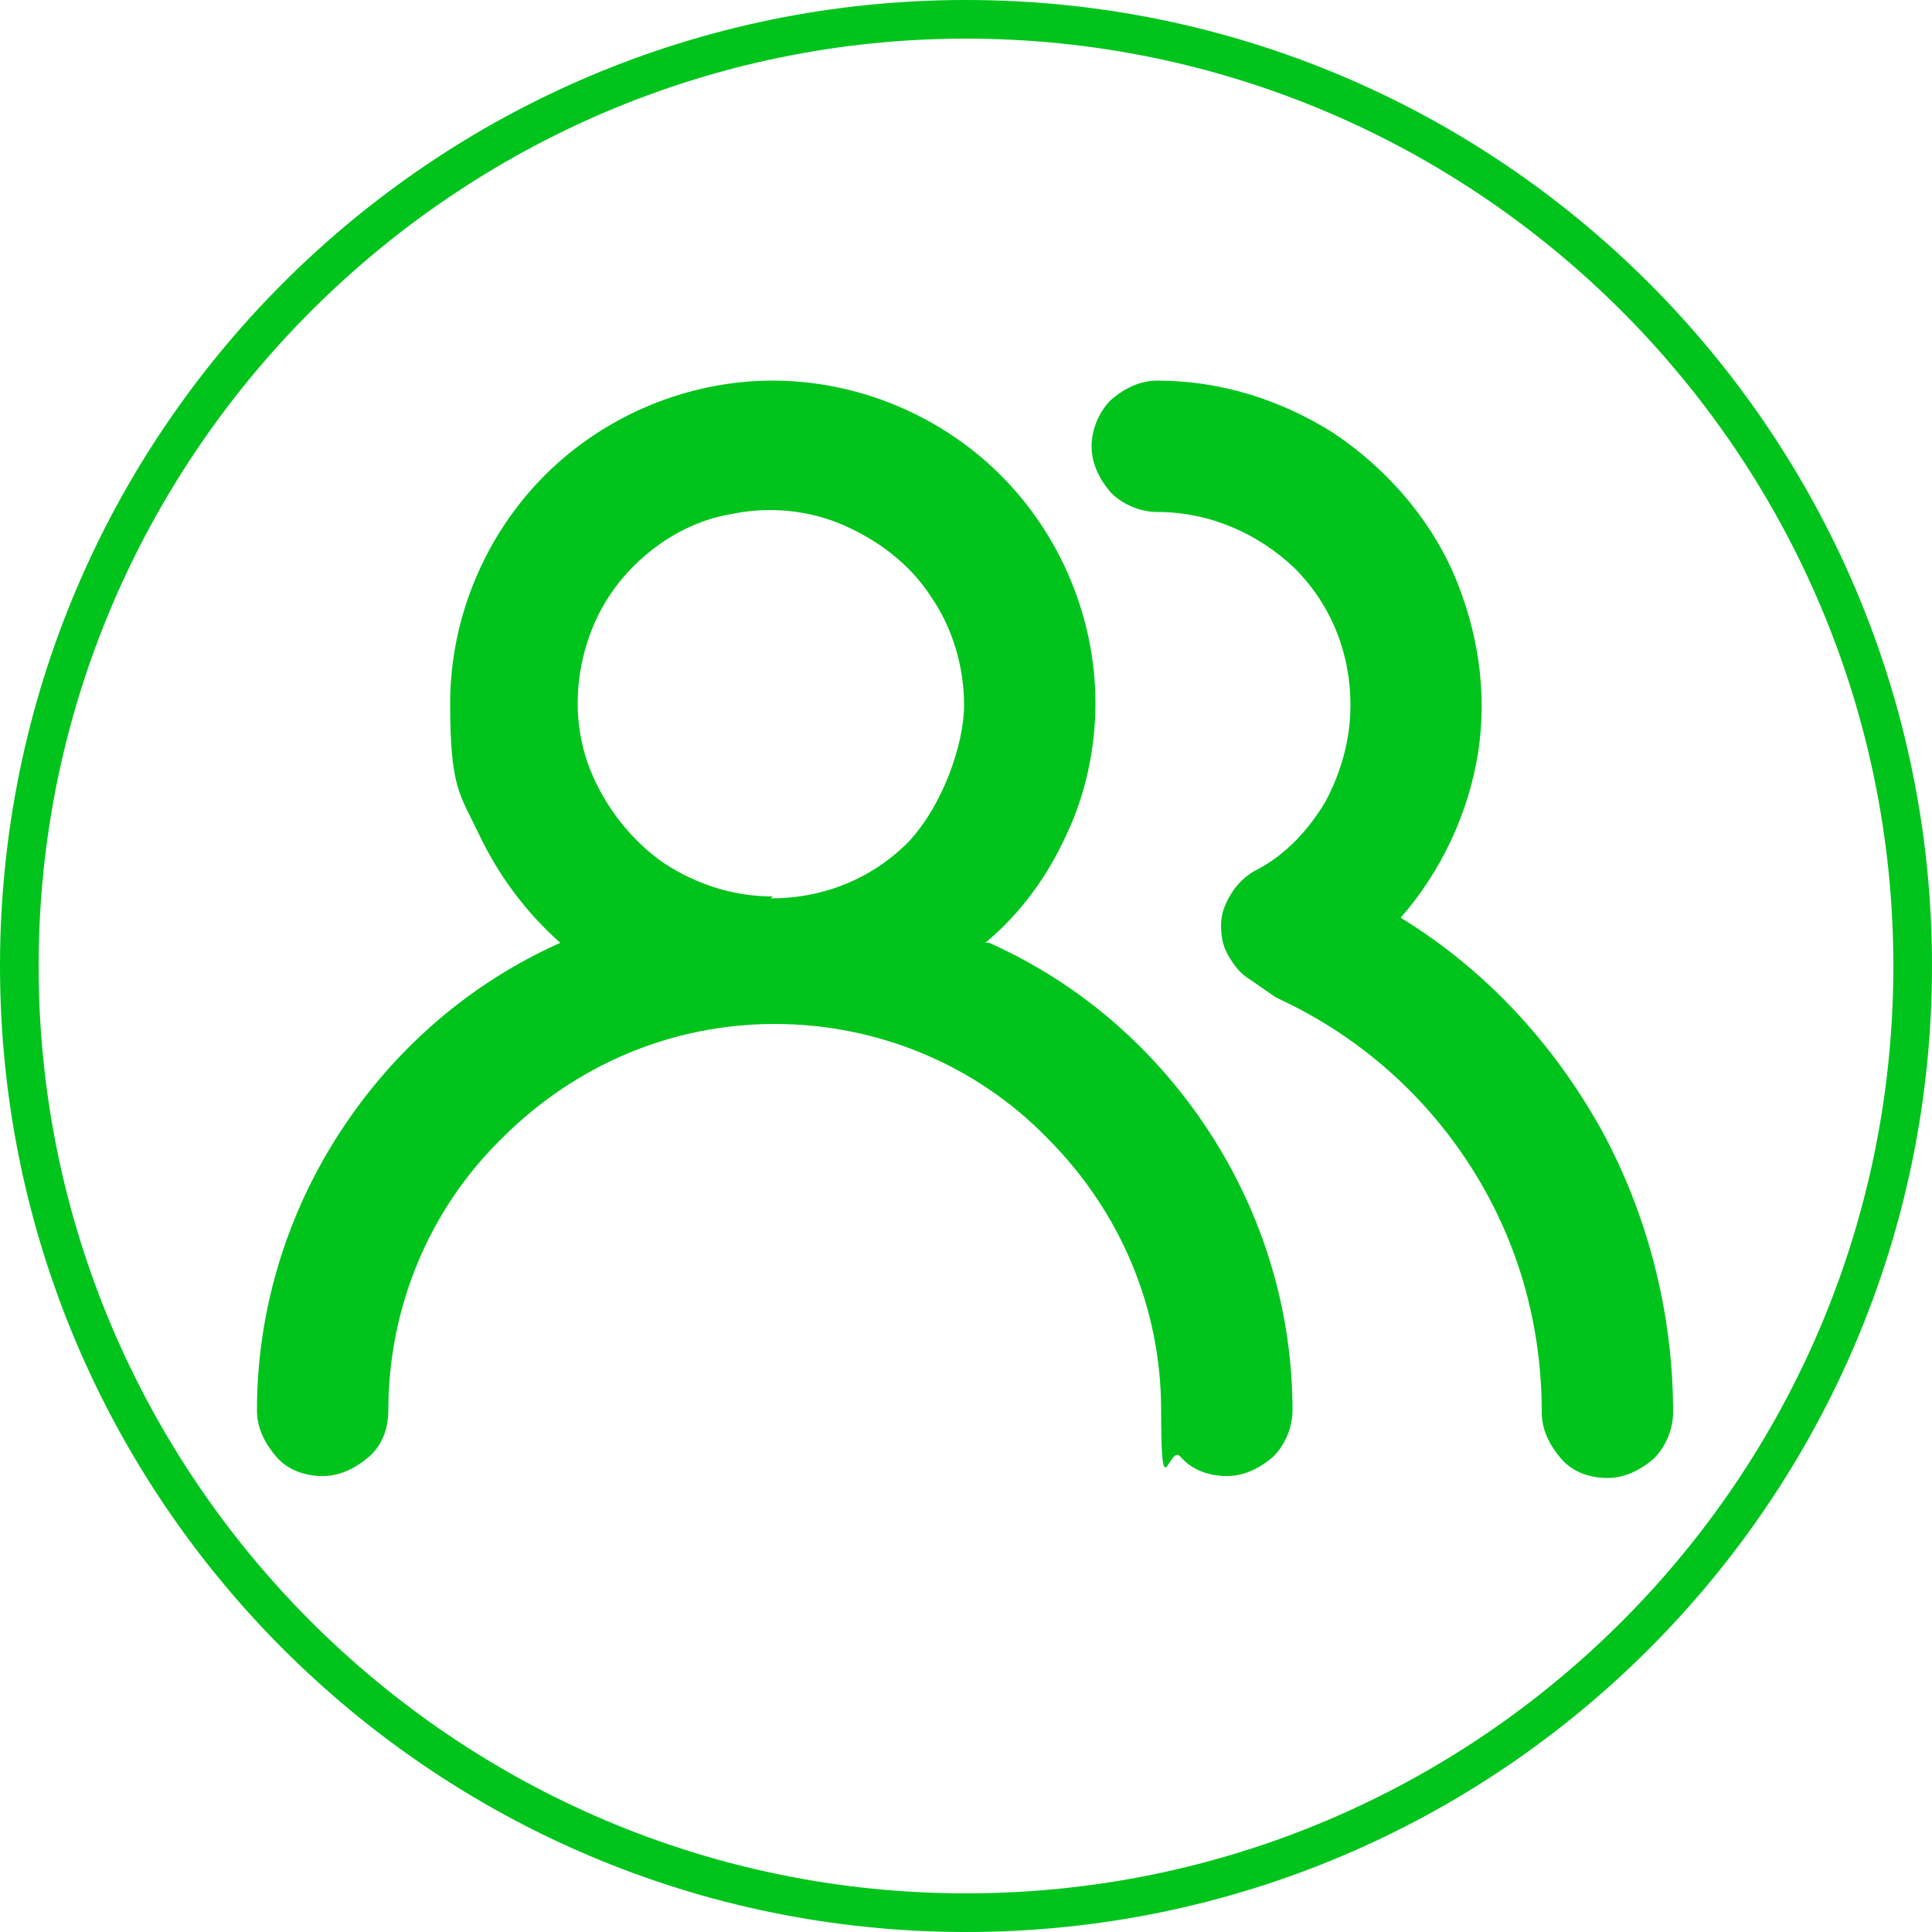
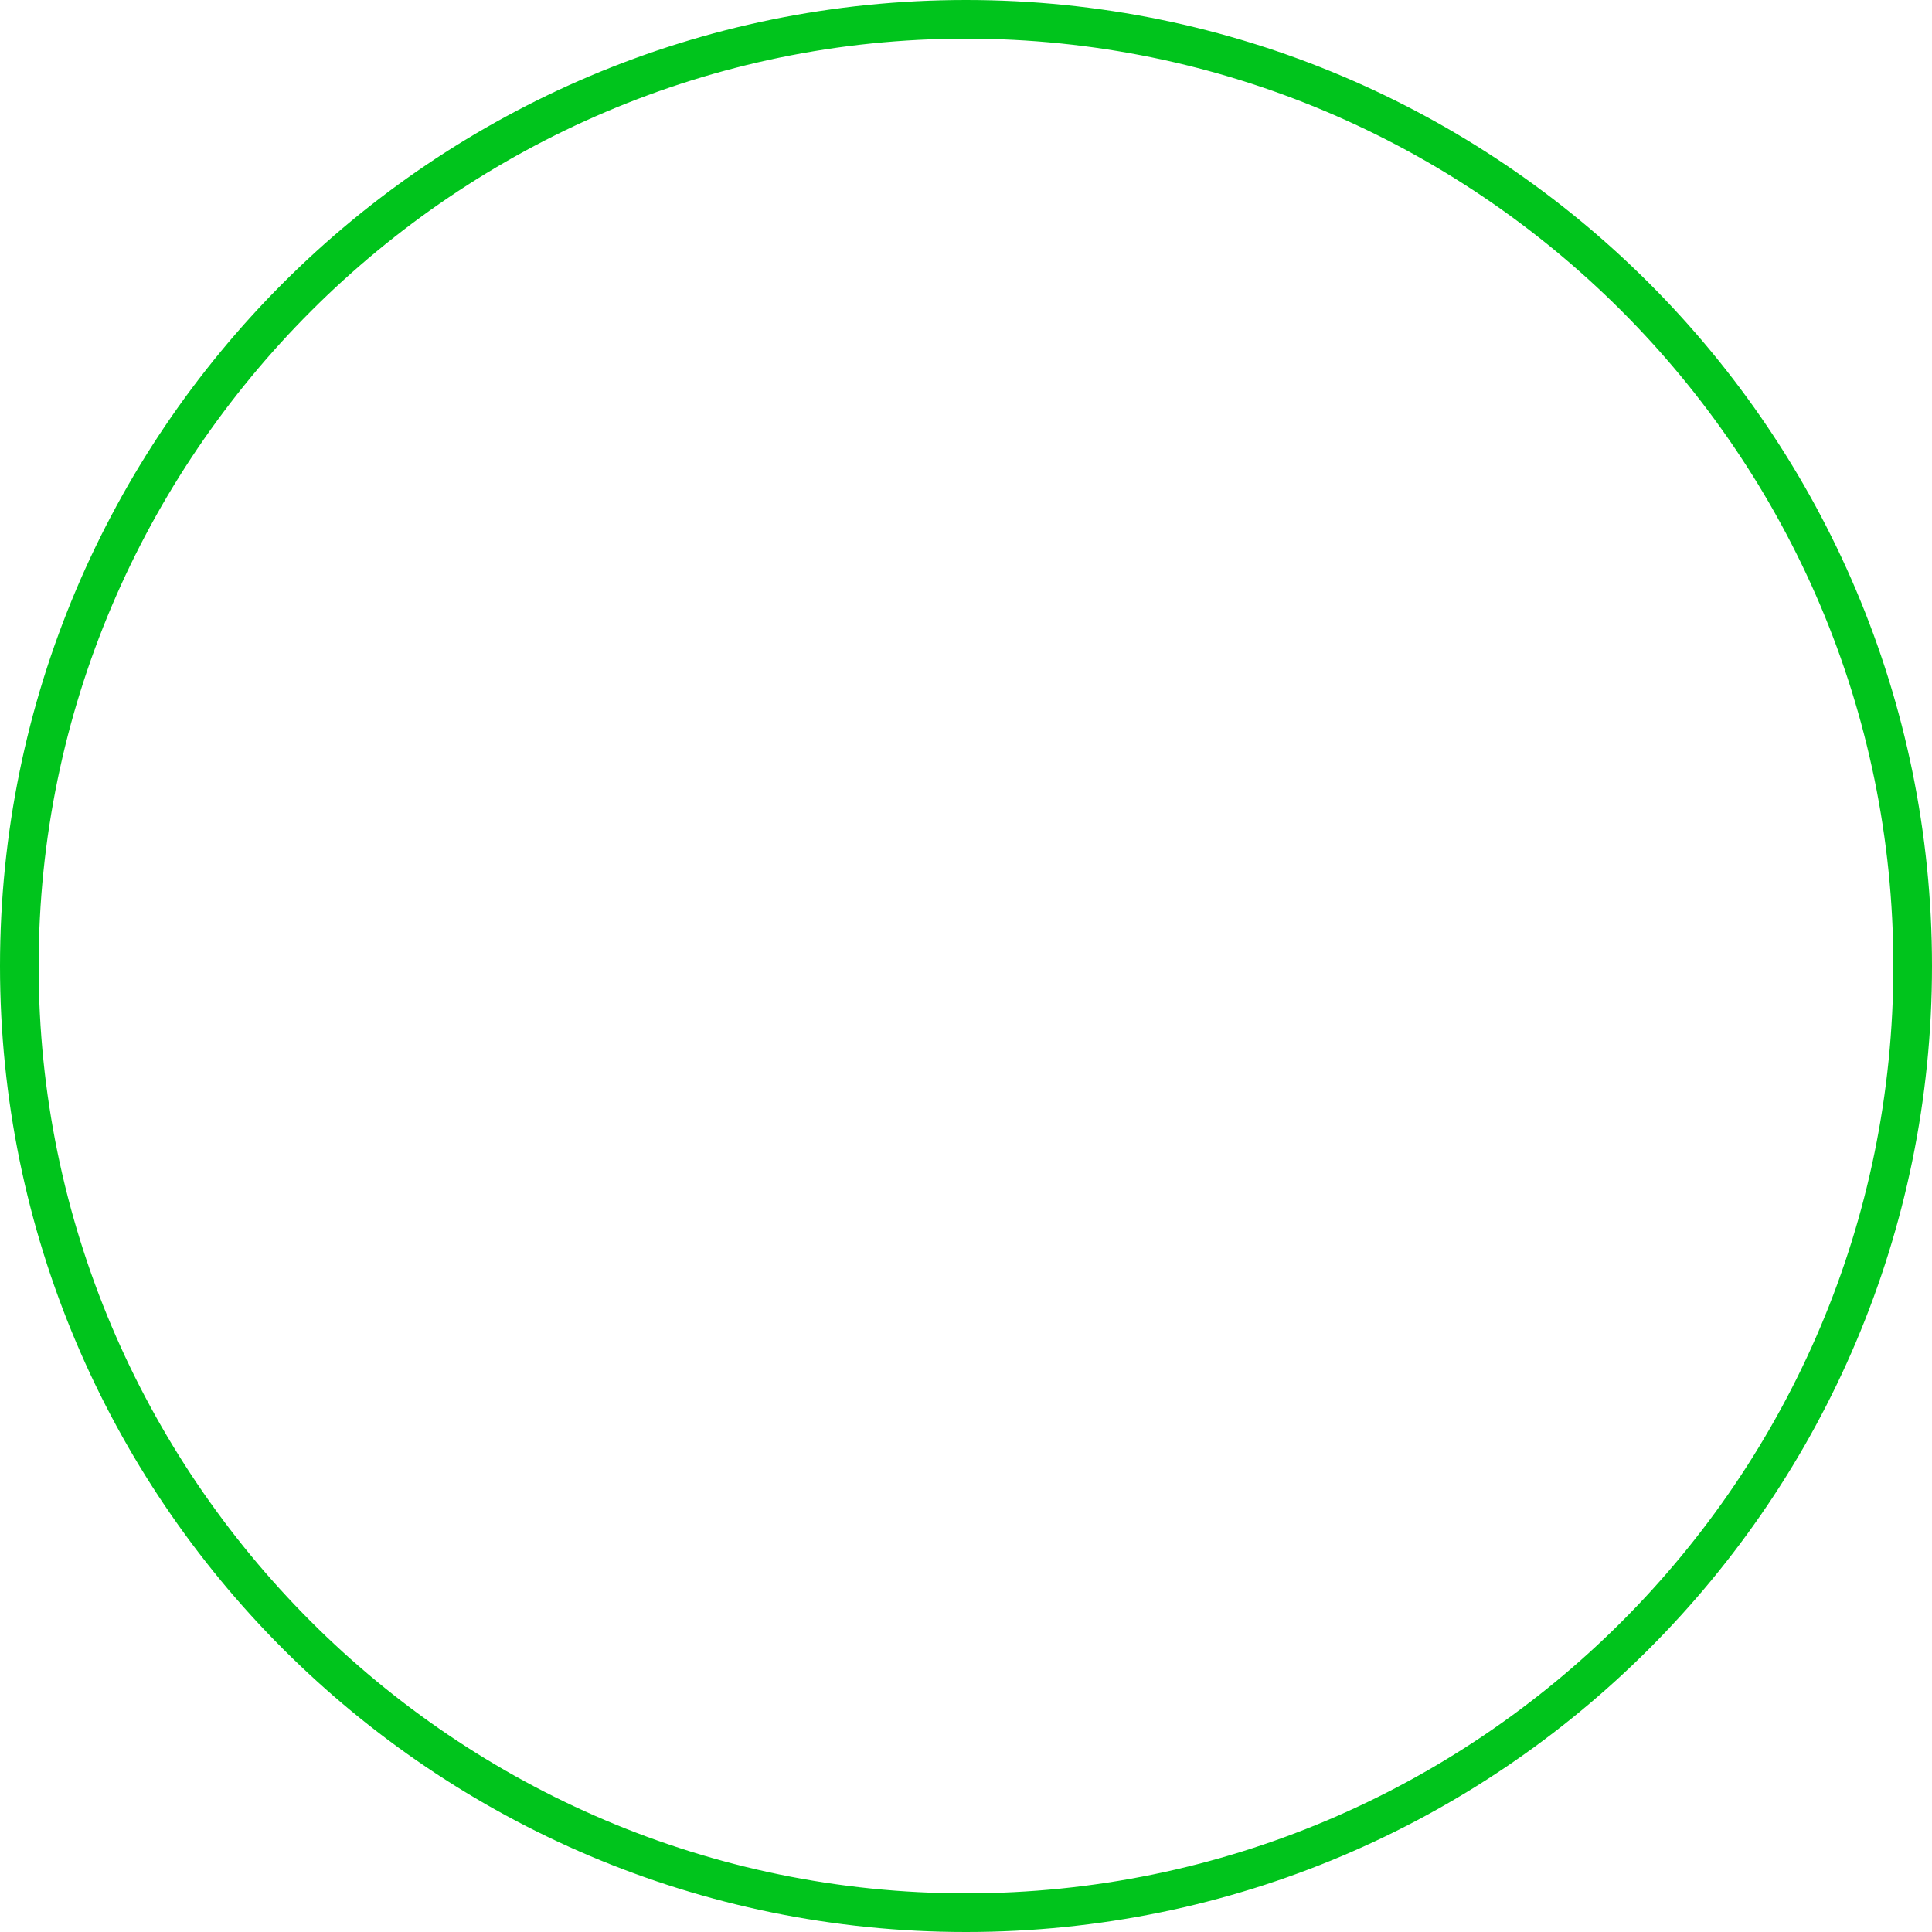
<svg xmlns="http://www.w3.org/2000/svg" id="Capa_1" version="1.1" viewBox="0 0 100 100">
  <defs>
    <style>
      .st0 {
        fill: none;
      }

      .st1 {
        clip-path: url(#clippath);
      }

      .st2 {
        fill: #00c41c;
      }
    </style>
    <clipPath id="clippath">
-       <rect class="st0" x="10" y="8.1" width="80" height="80" />
-     </clipPath>
+       </clipPath>
  </defs>
  <g class="st1">
-     <path class="st2" d="M51,48.8c1.8-1.5,3.2-3.4,4.2-5.6,1-2.1,1.5-4.5,1.5-6.8,0-4.4-1.8-8.7-4.9-11.8-3.1-3.1-7.4-4.9-11.8-4.9s-8.7,1.8-11.8,4.9c-3.1,3.1-4.9,7.4-4.9,11.8s.5,4.7,1.5,6.8c1,2.1,2.4,4,4.2,5.6-4.7,2.1-8.6,5.5-11.4,9.8-2.8,4.3-4.3,9.3-4.3,14.4,0,.9.4,1.7,1,2.4s1.5,1,2.4,1,1.7-.4,2.4-1,1-1.5,1-2.4c0-5.3,2.1-10.4,5.9-14.1,3.8-3.8,8.8-5.9,14.1-5.9s10.4,2.1,14.1,5.9c3.8,3.8,5.9,8.8,5.9,14.1s.4,1.7,1,2.4,1.5,1,2.4,1,1.7-.4,2.4-1c.6-.6,1-1.5,1-2.4,0-5.1-1.5-10.1-4.3-14.4-2.8-4.3-6.7-7.7-11.4-9.8h0ZM40,46.4c-2,0-3.9-.6-5.6-1.7-1.6-1.1-2.9-2.7-3.7-4.5-.8-1.8-1-3.8-.6-5.8s1.3-3.7,2.7-5.1c1.4-1.4,3.2-2.4,5.1-2.7,1.9-.4,4-.2,5.8.6,1.8.8,3.4,2,4.5,3.7,1.1,1.6,1.7,3.6,1.7,5.6s-1.1,5.2-2.9,7.1c-1.9,1.9-4.4,2.9-7.1,2.9ZM72.5,47.5c2.1-2.4,3.5-5.4,4-8.5.5-3.2,0-6.4-1.3-9.4-1.3-2.9-3.5-5.4-6.2-7.2-2.7-1.7-5.8-2.7-9.1-2.7-.9,0-1.7.4-2.4,1-.6.6-1,1.5-1,2.4s.4,1.7,1,2.4c.6.6,1.5,1,2.4,1,2.7,0,5.2,1.1,7.1,2.9,1.9,1.9,2.9,4.4,2.9,7.1,0,1.8-.5,3.5-1.3,5-.9,1.5-2.1,2.8-3.7,3.6-.5.3-.9.7-1.2,1.2-.3.5-.5,1-.5,1.6,0,.6.1,1.1.4,1.6.3.5.6.9,1.1,1.2l1.3.9.4.2c4,1.9,7.4,4.9,9.8,8.7,2.4,3.8,3.6,8.1,3.6,12.6,0,.9.4,1.7,1,2.4s1.5,1,2.4,1,1.7-.4,2.4-1c.6-.6,1-1.5,1-2.4,0-5.1-1.3-10.2-3.7-14.6-2.5-4.5-6-8.3-10.4-11h0Z" />
+     <path class="st2" d="M51,48.8c1.8-1.5,3.2-3.4,4.2-5.6,1-2.1,1.5-4.5,1.5-6.8,0-4.4-1.8-8.7-4.9-11.8-3.1-3.1-7.4-4.9-11.8-4.9s-8.7,1.8-11.8,4.9c-3.1,3.1-4.9,7.4-4.9,11.8s.5,4.7,1.5,6.8c1,2.1,2.4,4,4.2,5.6-4.7,2.1-8.6,5.5-11.4,9.8-2.8,4.3-4.3,9.3-4.3,14.4,0,.9.4,1.7,1,2.4s1.5,1,2.4,1,1.7-.4,2.4-1,1-1.5,1-2.4c0-5.3,2.1-10.4,5.9-14.1,3.8-3.8,8.8-5.9,14.1-5.9s10.4,2.1,14.1,5.9c3.8,3.8,5.9,8.8,5.9,14.1s.4,1.7,1,2.4,1.5,1,2.4,1,1.7-.4,2.4-1c.6-.6,1-1.5,1-2.4,0-5.1-1.5-10.1-4.3-14.4-2.8-4.3-6.7-7.7-11.4-9.8h0ZM40,46.4c-2,0-3.9-.6-5.6-1.7-1.6-1.1-2.9-2.7-3.7-4.5-.8-1.8-1-3.8-.6-5.8s1.3-3.7,2.7-5.1c1.4-1.4,3.2-2.4,5.1-2.7,1.9-.4,4-.2,5.8.6,1.8.8,3.4,2,4.5,3.7,1.1,1.6,1.7,3.6,1.7,5.6s-1.1,5.2-2.9,7.1c-1.9,1.9-4.4,2.9-7.1,2.9ZM72.5,47.5c2.1-2.4,3.5-5.4,4-8.5.5-3.2,0-6.4-1.3-9.4-1.3-2.9-3.5-5.4-6.2-7.2-2.7-1.7-5.8-2.7-9.1-2.7-.9,0-1.7.4-2.4,1-.6.6-1,1.5-1,2.4s.4,1.7,1,2.4c.6.6,1.5,1,2.4,1,2.7,0,5.2,1.1,7.1,2.9,1.9,1.9,2.9,4.4,2.9,7.1,0,1.8-.5,3.5-1.3,5-.9,1.5-2.1,2.8-3.7,3.6-.5.3-.9.7-1.2,1.2-.3.5-.5,1-.5,1.6,0,.6.1,1.1.4,1.6.3.5.6.9,1.1,1.2l1.3.9.4.2c4,1.9,7.4,4.9,9.8,8.7,2.4,3.8,3.6,8.1,3.6,12.6,0,.9.4,1.7,1,2.4s1.5,1,2.4,1,1.7-.4,2.4-1h0Z" />
  </g>
  <path class="st2" d="M50,2c26.4,0,48,21.5,48,48s-21.5,48-48,48S2,76.4,2,50,23.6,2,50,2M50,0C22.4,0,0,22.4,0,50s22.4,50,50,50,50-22.4,50-50S77.6,0,50,0h0Z" />
</svg>